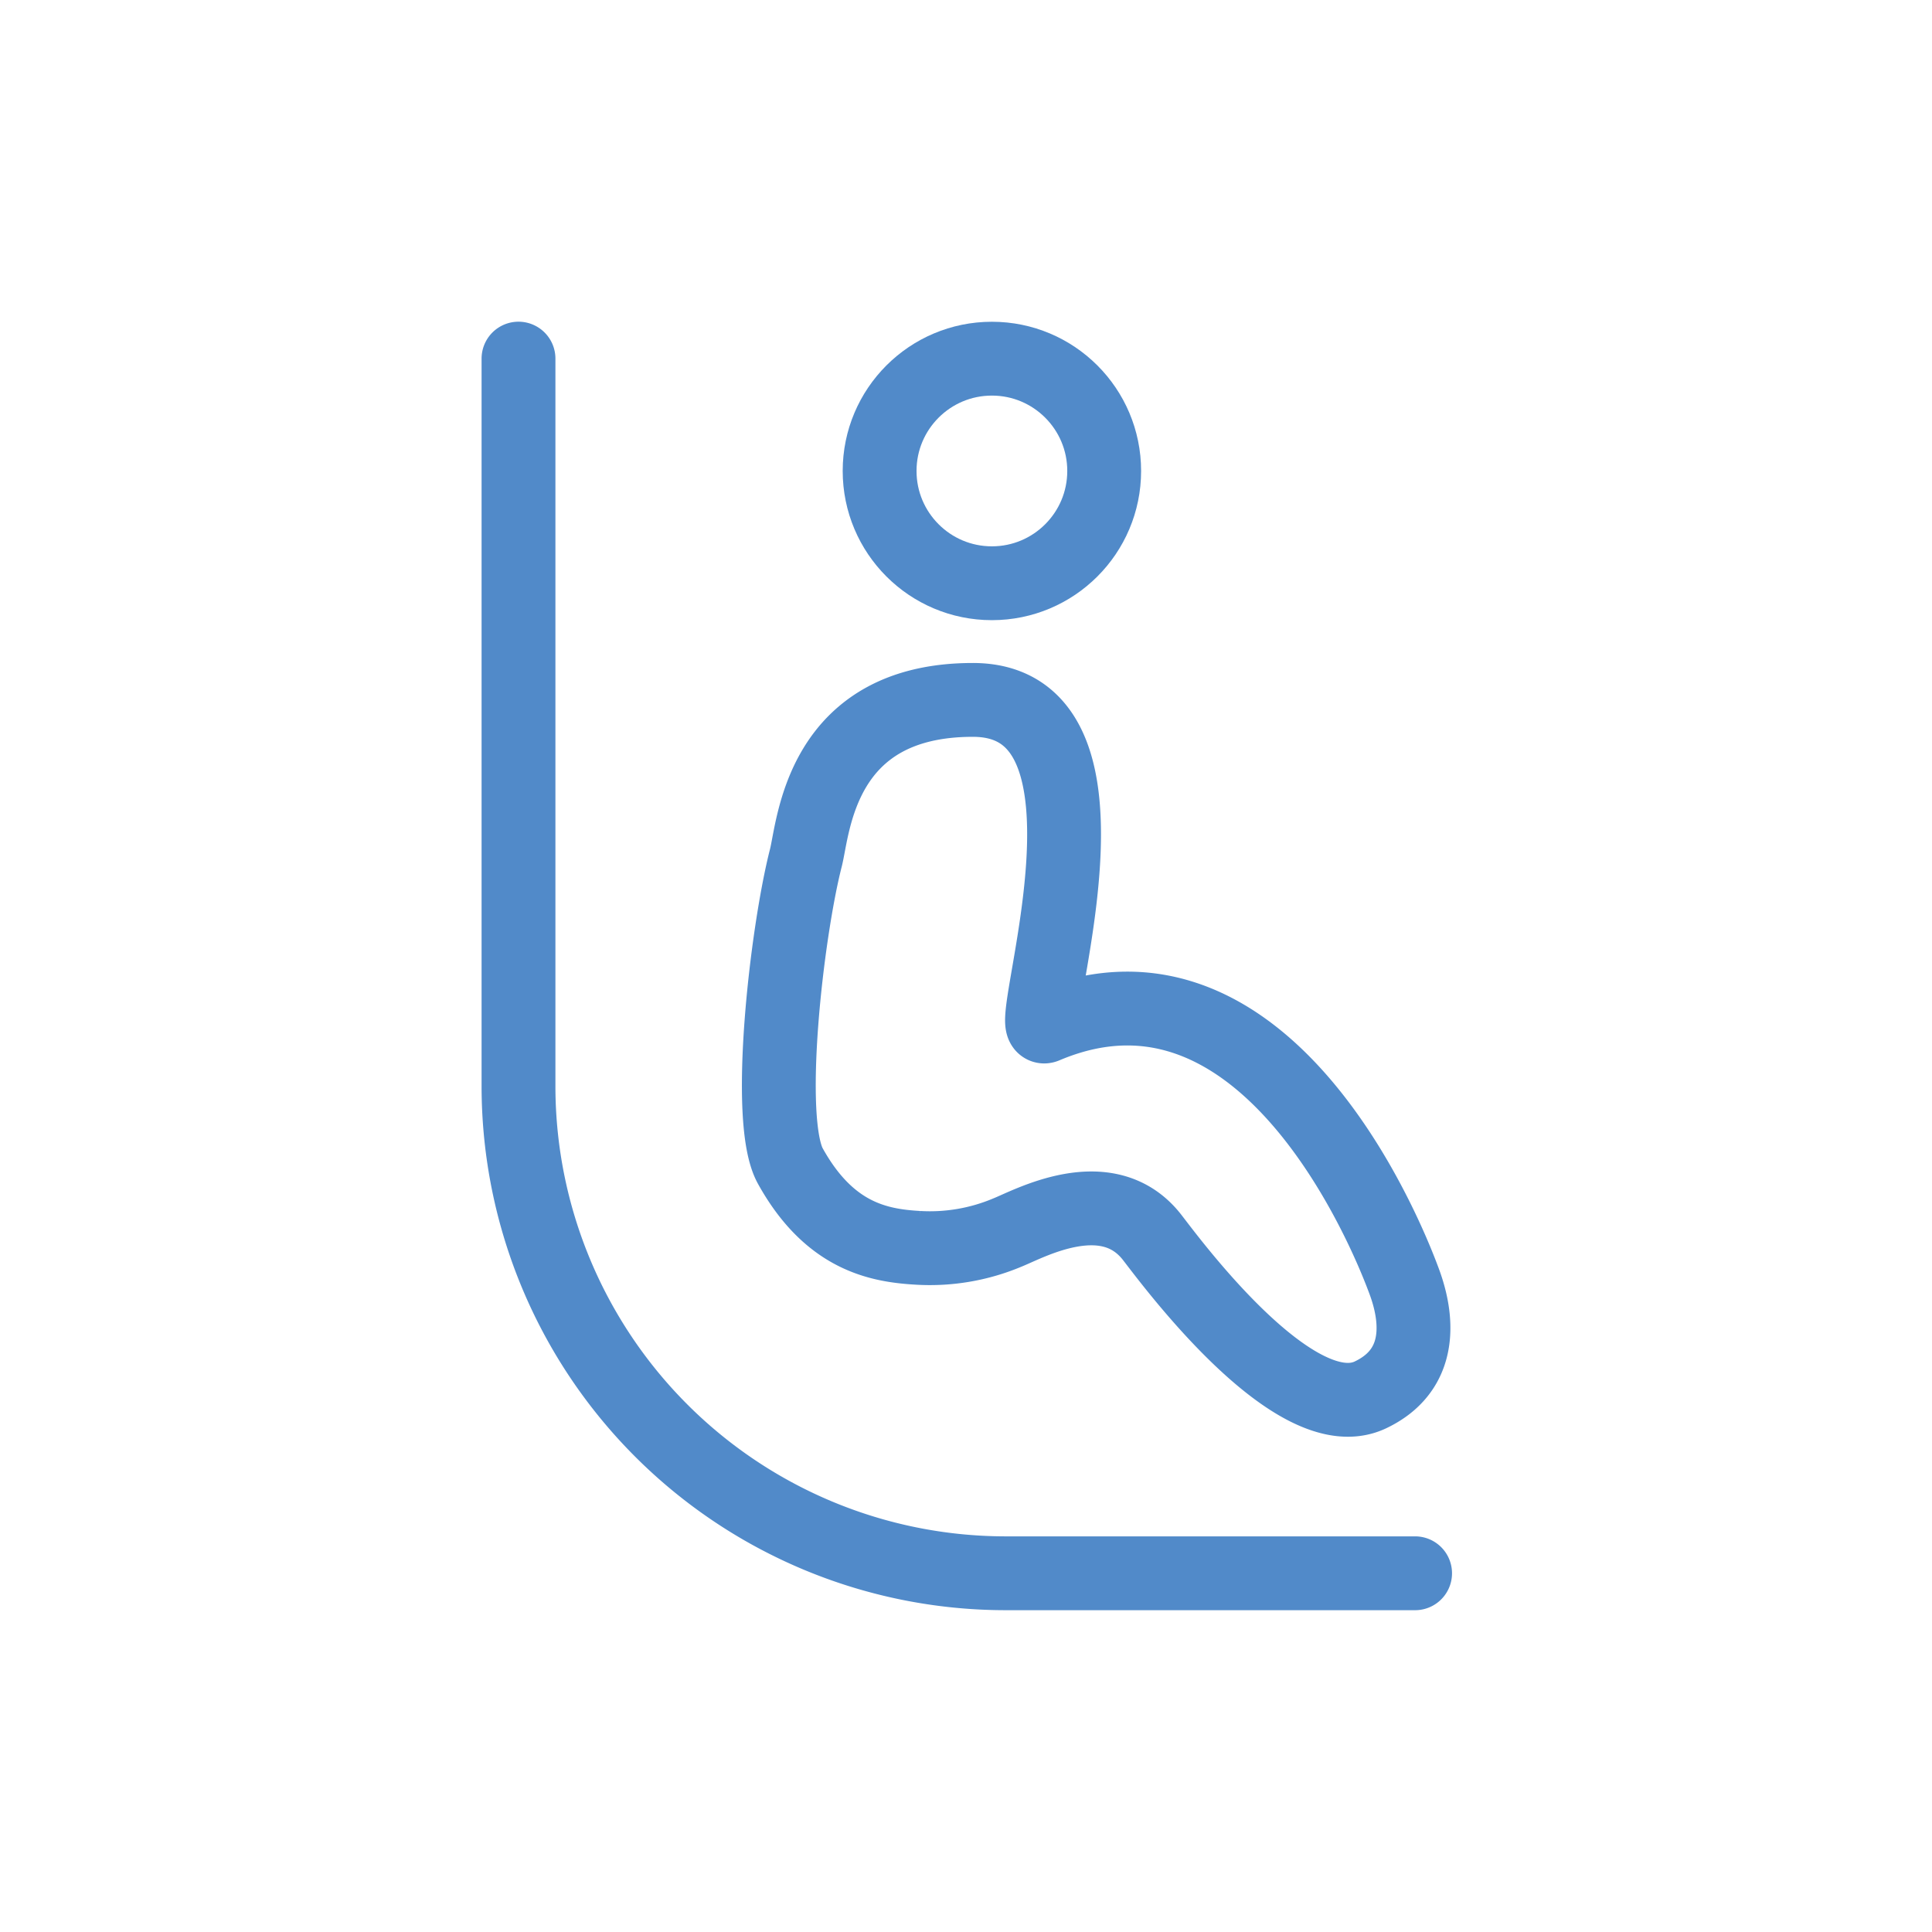
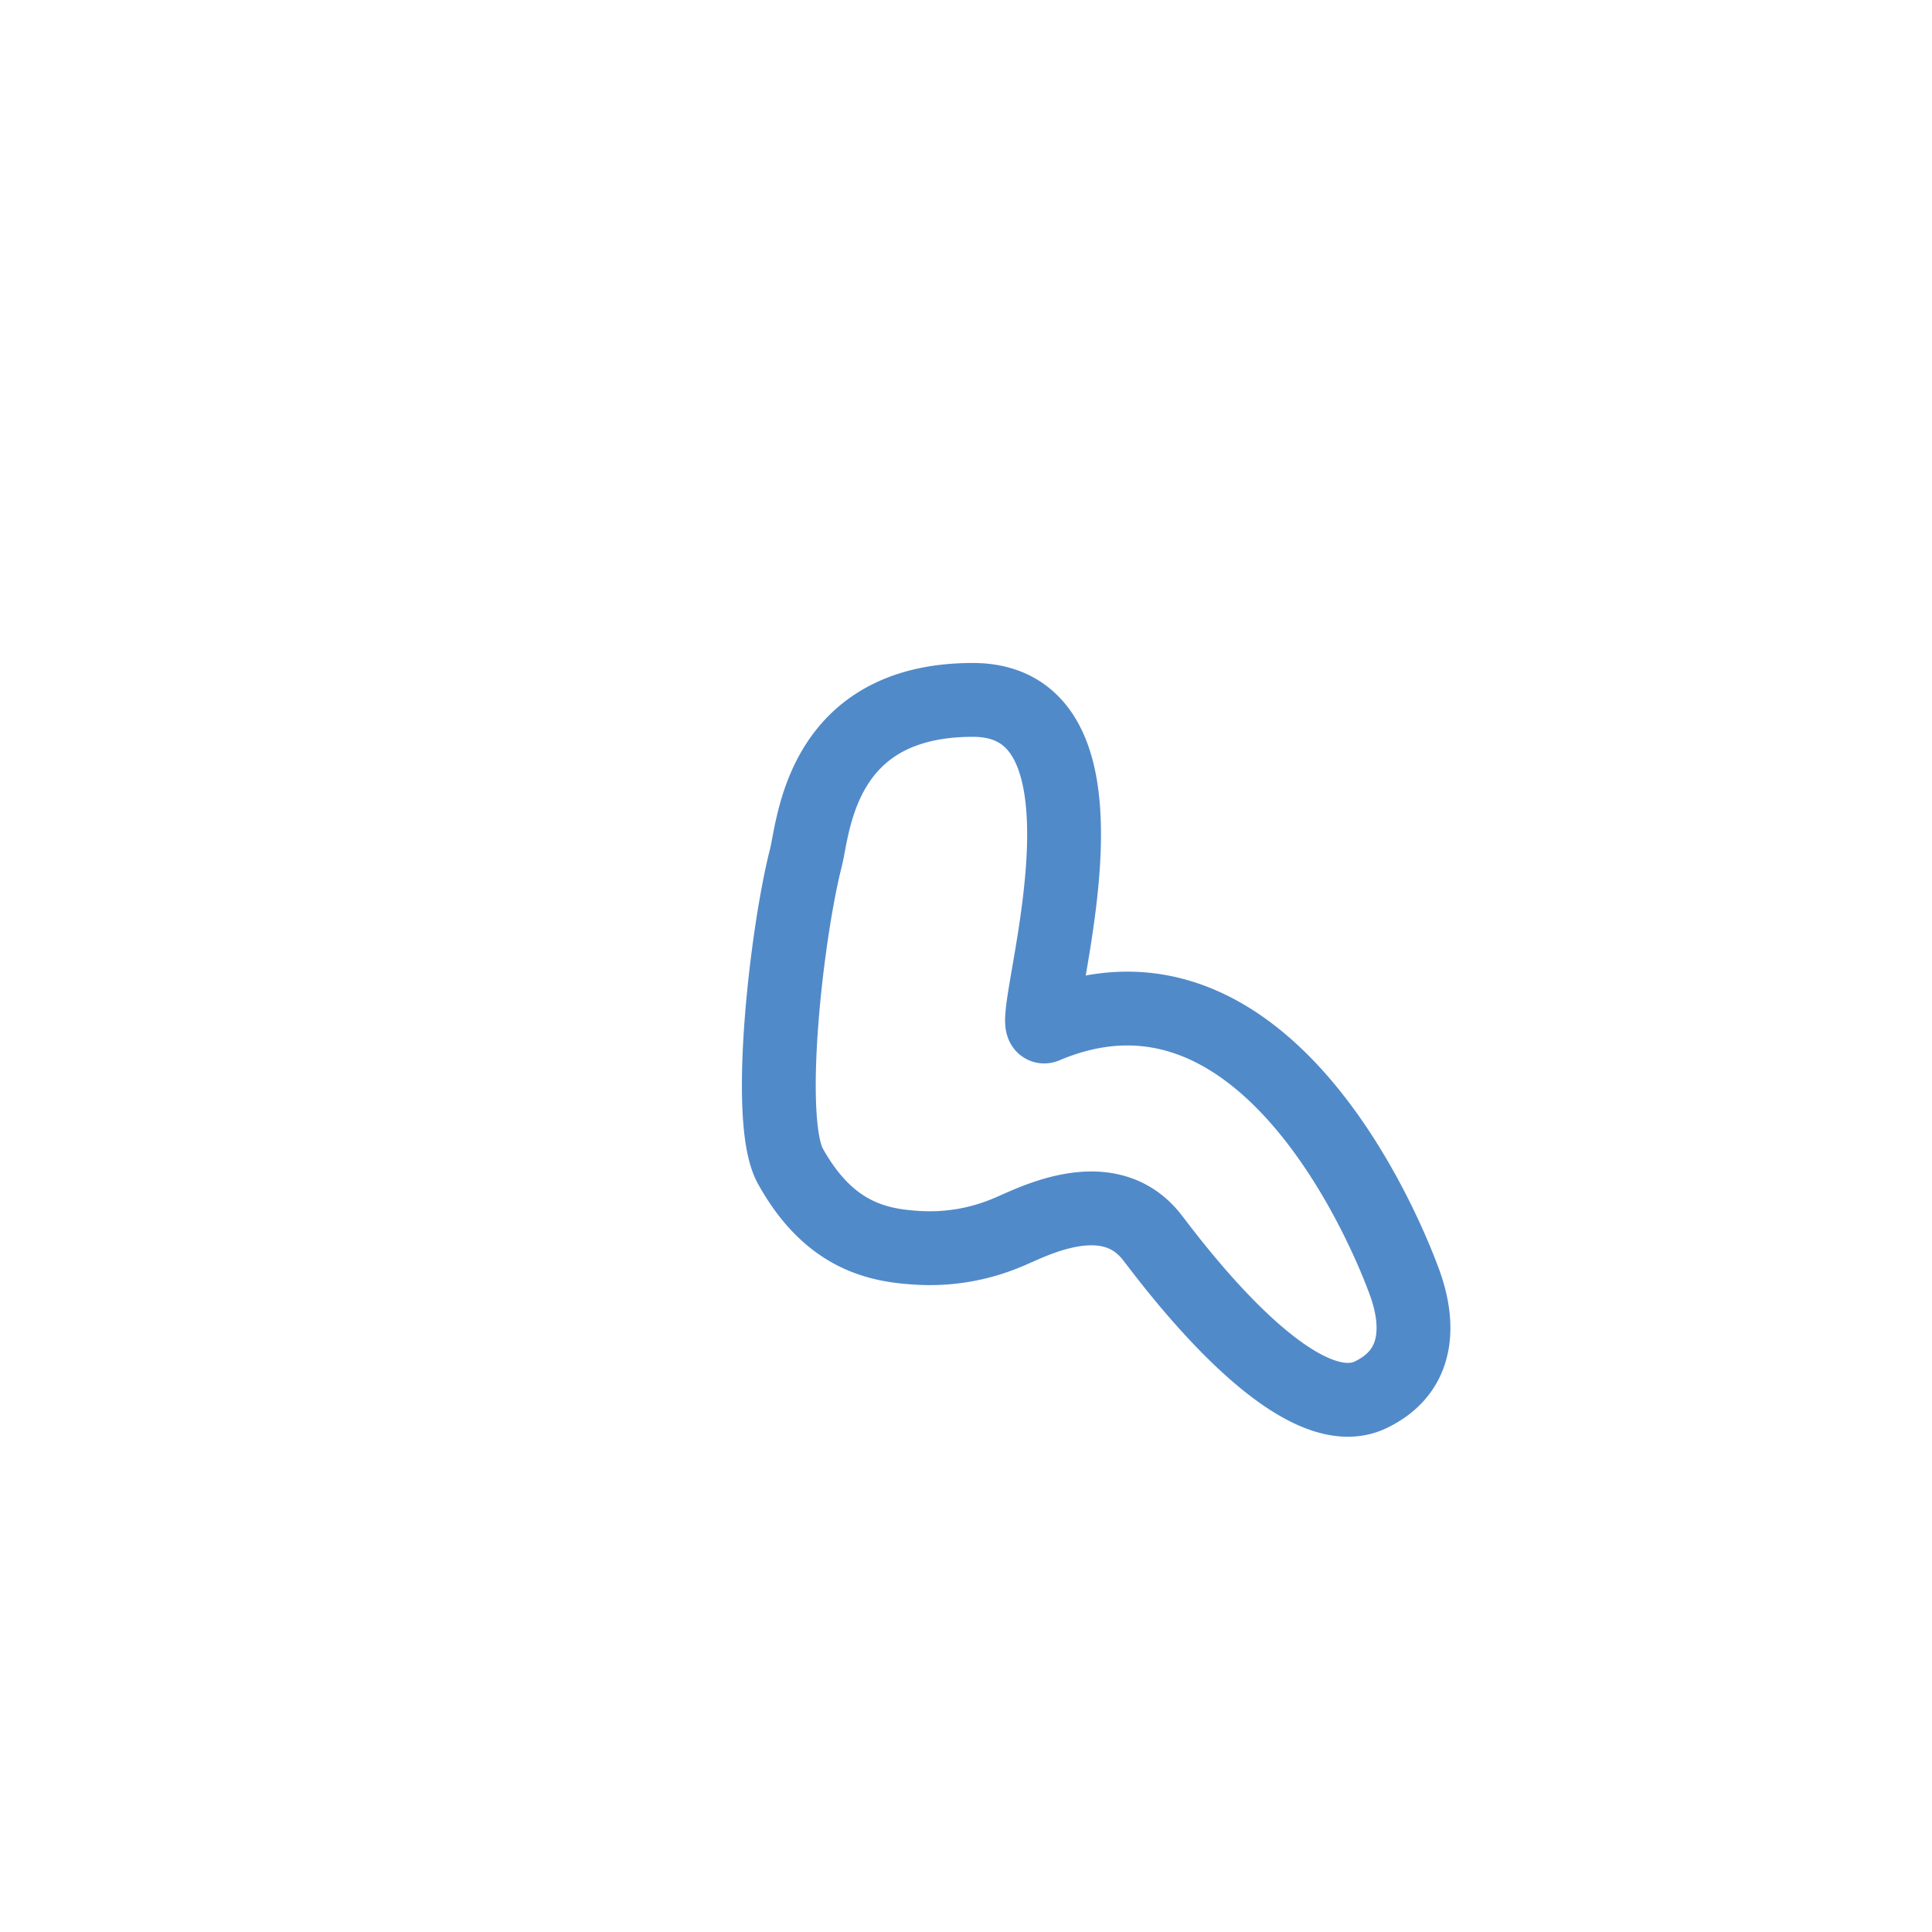
<svg xmlns="http://www.w3.org/2000/svg" viewBox="0 0 340.16 340.16">
  <defs>
    <style>.cls-1,.cls-2{fill:none;stroke:#518ac9;stroke-width:13px;}.cls-1{stroke-linecap:round;stroke-linejoin:round;}.cls-2{stroke-miterlimit:10;}</style>
  </defs>
  <g id="Capa_1" data-name="Capa 1">
-     <circle class="cls-1" cx="174.64" cy="82.92" r="19.77" />
    <path class="cls-2" d="M247.13,225.34h0C245.87,222,224.36,163.61,184,180.7c-4,1.68,16.62-57.48-12.72-57.47-26.93,0-28,22.39-29.4,27.84-3.33,13-7.21,46.15-2.73,54.23,6.87,12.39,15.51,14,22.46,14.4A35.15,35.15,0,0,0,177.39,217c3.75-1.49,17.38-9.11,25.28.63,2.27,2.81,24.94,34.3,38.54,28C252.35,240.4,248.43,228.79,247.13,225.34Z" />
-     <path class="cls-1" d="M249.15,277H176.84a85.8,85.8,0,0,1-85.55-85.54V63.14" />
  </g>
</svg>